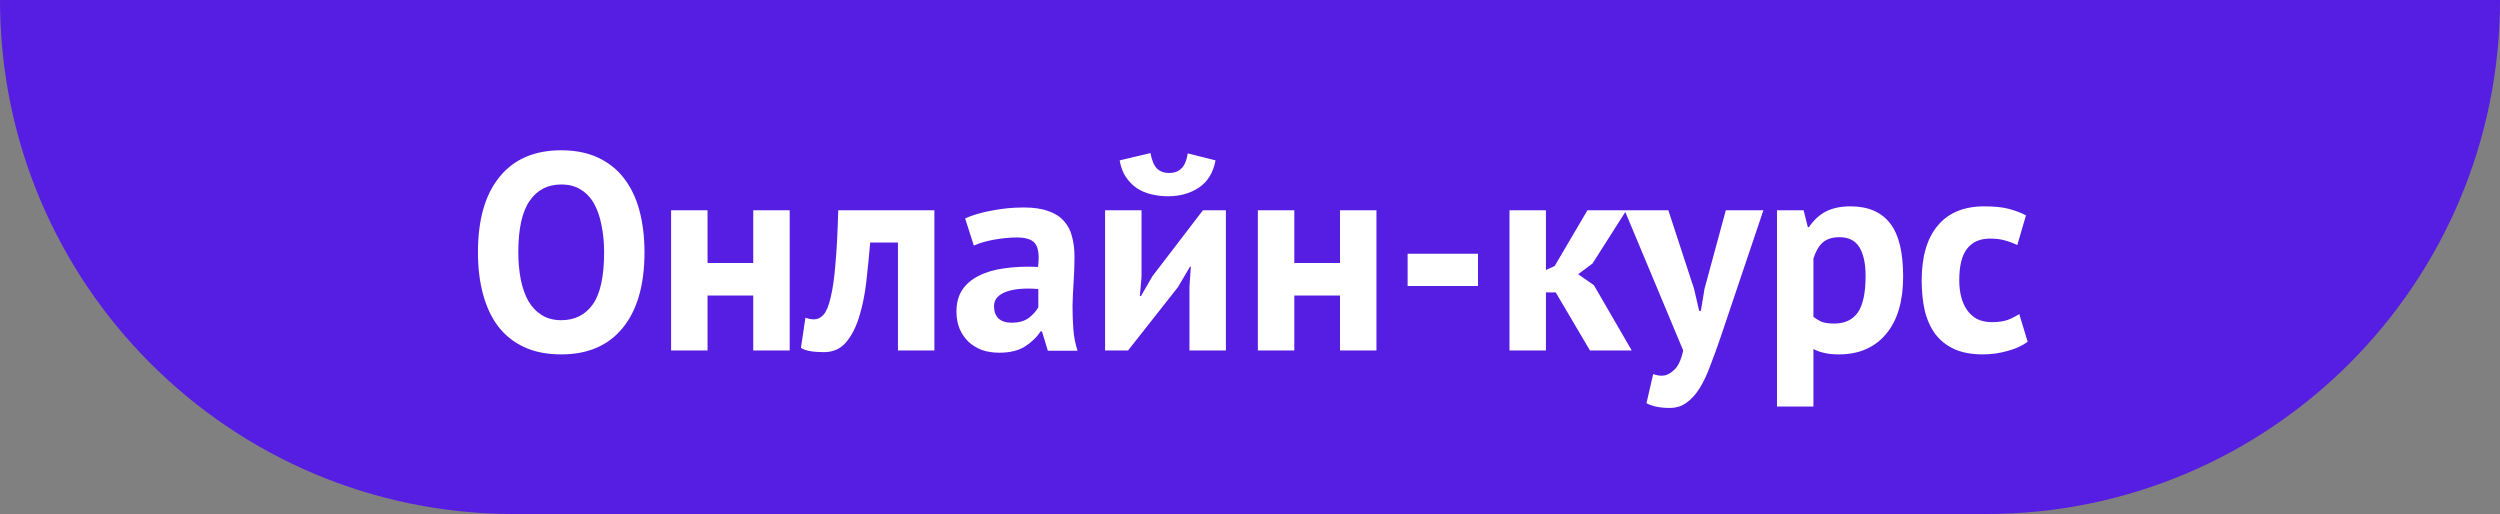
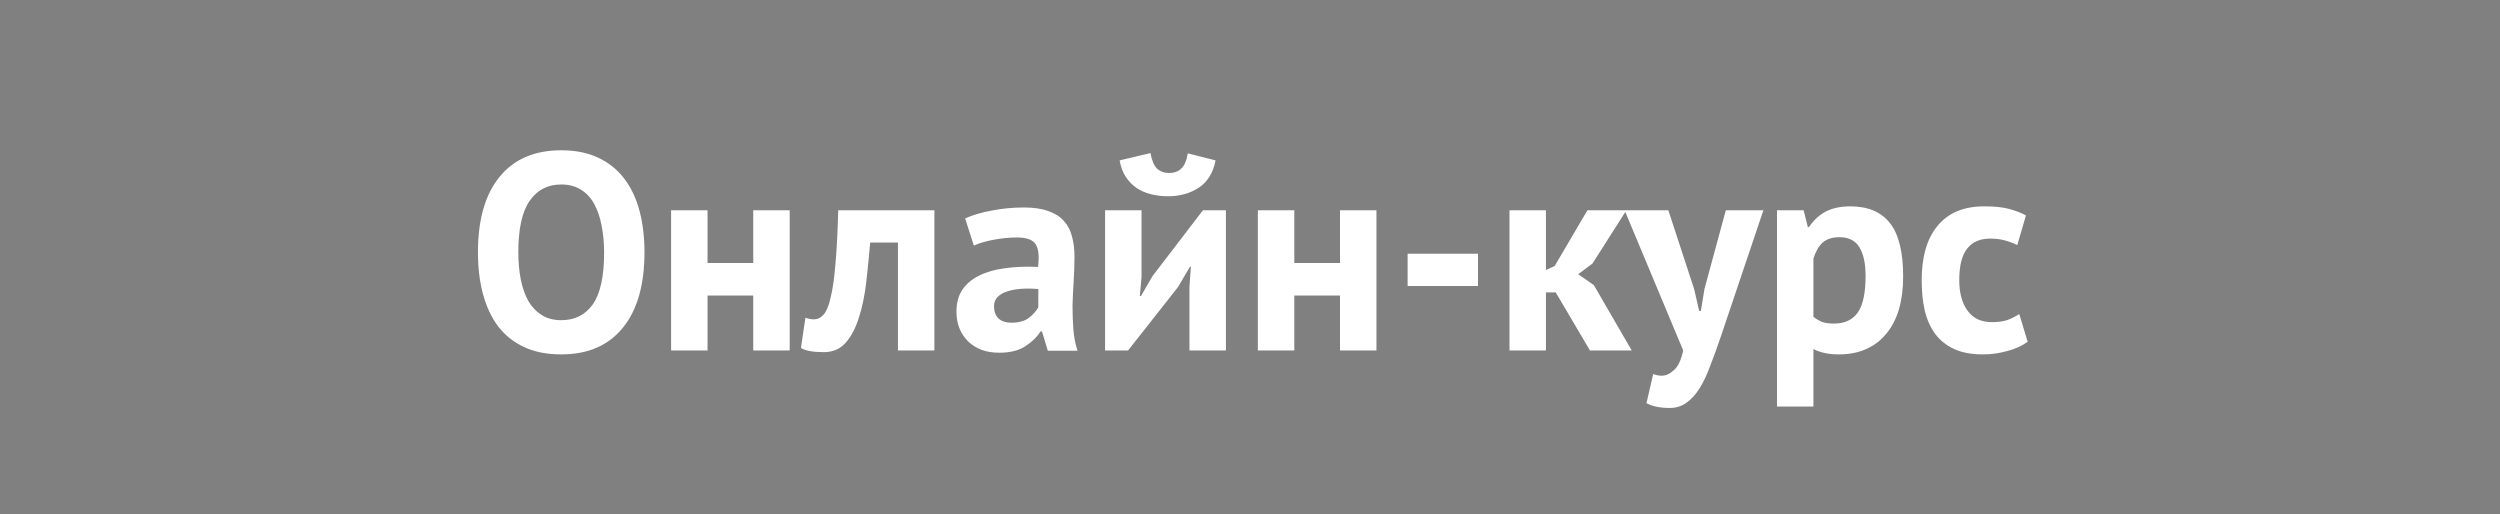
<svg xmlns="http://www.w3.org/2000/svg" width="107" height="22" viewBox="0 0 107 22" fill="none">
  <rect x="0" y="0" width="107" height="22" fill="#808080" stroke="none" />
-   <path d="M0 0H107V0C107 12.15 97.15 22 85 22H22C9.85 22 0 12.15 0 0V0Z" fill="#561DE2" />
  <path d="M20.456 10.8C20.456 9.4 20.764 8.324 21.38 7.572C21.996 6.812 22.876 6.432 24.02 6.432C24.62 6.432 25.144 6.536 25.592 6.744C26.04 6.952 26.412 7.248 26.708 7.632C27.004 8.016 27.224 8.476 27.368 9.012C27.512 9.548 27.584 10.144 27.584 10.8C27.584 12.2 27.272 13.28 26.648 14.04C26.032 14.792 25.156 15.168 24.02 15.168C23.412 15.168 22.884 15.064 22.436 14.856C21.988 14.648 21.616 14.352 21.32 13.968C21.032 13.584 20.816 13.124 20.672 12.588C20.528 12.052 20.456 11.456 20.456 10.8ZM22.184 10.8C22.184 11.224 22.22 11.616 22.292 11.976C22.364 12.328 22.472 12.632 22.616 12.888C22.768 13.144 22.96 13.344 23.192 13.488C23.424 13.632 23.7 13.704 24.02 13.704C24.604 13.704 25.056 13.476 25.376 13.02C25.696 12.564 25.856 11.824 25.856 10.8C25.856 10.392 25.82 10.012 25.748 9.66C25.684 9.308 25.58 9 25.436 8.736C25.292 8.472 25.104 8.268 24.872 8.124C24.64 7.972 24.356 7.896 24.02 7.896C23.436 7.896 22.984 8.132 22.664 8.604C22.344 9.068 22.184 9.8 22.184 10.8ZM32.239 12.648H30.283V15H28.723V9H30.283V11.256H32.239V9H33.799V15H32.239V12.648ZM38.432 10.38H37.244C37.196 10.948 37.14 11.512 37.076 12.072C37.012 12.632 36.908 13.136 36.764 13.584C36.628 14.024 36.44 14.384 36.2 14.664C35.96 14.936 35.648 15.072 35.264 15.072C34.8 15.072 34.472 15.012 34.28 14.892L34.472 13.596C34.6 13.644 34.72 13.668 34.832 13.668C34.992 13.668 35.132 13.6 35.252 13.464C35.372 13.328 35.472 13.084 35.552 12.732C35.64 12.38 35.708 11.904 35.756 11.304C35.812 10.696 35.852 9.928 35.876 9H39.992V15H38.432V10.38ZM41.308 9.348C41.628 9.204 42.008 9.092 42.448 9.012C42.888 8.924 43.348 8.88 43.828 8.88C44.244 8.88 44.592 8.932 44.872 9.036C45.152 9.132 45.372 9.272 45.532 9.456C45.7 9.64 45.816 9.86 45.88 10.116C45.952 10.372 45.988 10.66 45.988 10.98C45.988 11.332 45.976 11.688 45.952 12.048C45.928 12.4 45.912 12.748 45.904 13.092C45.904 13.436 45.916 13.772 45.94 14.1C45.964 14.42 46.024 14.724 46.12 15.012H44.848L44.596 14.184H44.536C44.376 14.432 44.152 14.648 43.864 14.832C43.584 15.008 43.22 15.096 42.772 15.096C42.492 15.096 42.24 15.056 42.016 14.976C41.792 14.888 41.6 14.768 41.44 14.616C41.28 14.456 41.156 14.272 41.068 14.064C40.98 13.848 40.936 13.608 40.936 13.344C40.936 12.976 41.016 12.668 41.176 12.42C41.344 12.164 41.58 11.96 41.884 11.808C42.196 11.648 42.564 11.54 42.988 11.484C43.42 11.42 43.9 11.4 44.428 11.424C44.484 10.976 44.452 10.656 44.332 10.464C44.212 10.264 43.944 10.164 43.528 10.164C43.216 10.164 42.884 10.196 42.532 10.26C42.188 10.324 41.904 10.408 41.68 10.512L41.308 9.348ZM43.288 13.812C43.6 13.812 43.848 13.744 44.032 13.608C44.216 13.464 44.352 13.312 44.44 13.152V12.372C44.192 12.348 43.952 12.344 43.72 12.36C43.496 12.376 43.296 12.412 43.12 12.468C42.944 12.524 42.804 12.604 42.7 12.708C42.596 12.812 42.544 12.944 42.544 13.104C42.544 13.328 42.608 13.504 42.736 13.632C42.872 13.752 43.056 13.812 43.288 13.812ZM50.909 12.264L50.969 11.412H50.933L50.417 12.288L48.281 15H47.297V9H48.857V11.856L48.785 12.672H48.833L49.325 11.82L51.485 9H52.469V15H50.909V12.264ZM49.241 6.552C49.297 6.864 49.389 7.084 49.517 7.212C49.653 7.34 49.825 7.404 50.033 7.404C50.257 7.404 50.433 7.34 50.561 7.212C50.697 7.084 50.789 6.868 50.837 6.564L52.025 6.864C51.929 7.384 51.693 7.772 51.317 8.028C50.941 8.276 50.501 8.4 49.997 8.4C49.749 8.4 49.509 8.372 49.277 8.316C49.045 8.26 48.837 8.172 48.653 8.052C48.469 7.924 48.313 7.764 48.185 7.572C48.057 7.38 47.969 7.144 47.921 6.864L49.241 6.552ZM57.352 12.648H55.396V15H53.836V9H55.396V11.256H57.352V9H58.912V15H57.352V12.648ZM60.246 10.86H63.258V12.24H60.246V10.86ZM66.586 12.516H66.166V15H64.606V9H66.166V11.556L66.538 11.388L67.942 9H69.61L68.158 11.28L67.546 11.736L68.218 12.204L69.838 15H68.05L66.586 12.516ZM72.509 12.372L72.725 13.308H72.797L72.953 12.36L73.865 9H75.473L73.649 14.412C73.497 14.86 73.349 15.268 73.205 15.636C73.069 16.012 72.917 16.336 72.749 16.608C72.581 16.88 72.393 17.088 72.185 17.232C71.985 17.384 71.745 17.46 71.465 17.46C71.049 17.46 70.717 17.392 70.469 17.256L70.757 16.008C70.877 16.056 70.997 16.08 71.117 16.08C71.301 16.08 71.477 16 71.645 15.84C71.821 15.688 71.953 15.408 72.041 15L69.533 9H71.405L72.509 12.372ZM76.055 9H77.195L77.375 9.72H77.423C77.631 9.416 77.875 9.192 78.155 9.048C78.443 8.904 78.791 8.832 79.199 8.832C79.951 8.832 80.515 9.072 80.891 9.552C81.267 10.024 81.455 10.788 81.455 11.844C81.455 12.356 81.395 12.82 81.275 13.236C81.155 13.644 80.975 13.992 80.735 14.28C80.503 14.568 80.215 14.788 79.871 14.94C79.535 15.092 79.147 15.168 78.707 15.168C78.459 15.168 78.255 15.148 78.095 15.108C77.935 15.076 77.775 15.02 77.615 14.94V17.4H76.055V9ZM78.731 10.152C78.427 10.152 78.187 10.228 78.011 10.38C77.843 10.532 77.711 10.76 77.615 11.064V13.56C77.727 13.648 77.847 13.72 77.975 13.776C78.111 13.824 78.287 13.848 78.503 13.848C78.951 13.848 79.287 13.692 79.511 13.38C79.735 13.06 79.847 12.536 79.847 11.808C79.847 11.28 79.759 10.872 79.583 10.584C79.407 10.296 79.123 10.152 78.731 10.152ZM86.784 14.628C86.544 14.804 86.252 14.936 85.908 15.024C85.572 15.12 85.224 15.168 84.864 15.168C84.384 15.168 83.976 15.092 83.64 14.94C83.312 14.788 83.044 14.576 82.836 14.304C82.628 14.024 82.476 13.688 82.38 13.296C82.292 12.904 82.248 12.472 82.248 12C82.248 10.984 82.476 10.204 82.932 9.66C83.388 9.108 84.052 8.832 84.924 8.832C85.364 8.832 85.716 8.868 85.98 8.94C86.252 9.012 86.496 9.104 86.712 9.216L86.34 10.488C86.156 10.4 85.972 10.332 85.788 10.284C85.612 10.236 85.408 10.212 85.176 10.212C84.744 10.212 84.416 10.356 84.192 10.644C83.968 10.924 83.856 11.376 83.856 12C83.856 12.256 83.884 12.492 83.94 12.708C83.996 12.924 84.08 13.112 84.192 13.272C84.304 13.432 84.448 13.56 84.624 13.656C84.808 13.744 85.02 13.788 85.26 13.788C85.524 13.788 85.748 13.756 85.932 13.692C86.116 13.62 86.28 13.536 86.424 13.44L86.784 14.628Z" fill="white" />
</svg>